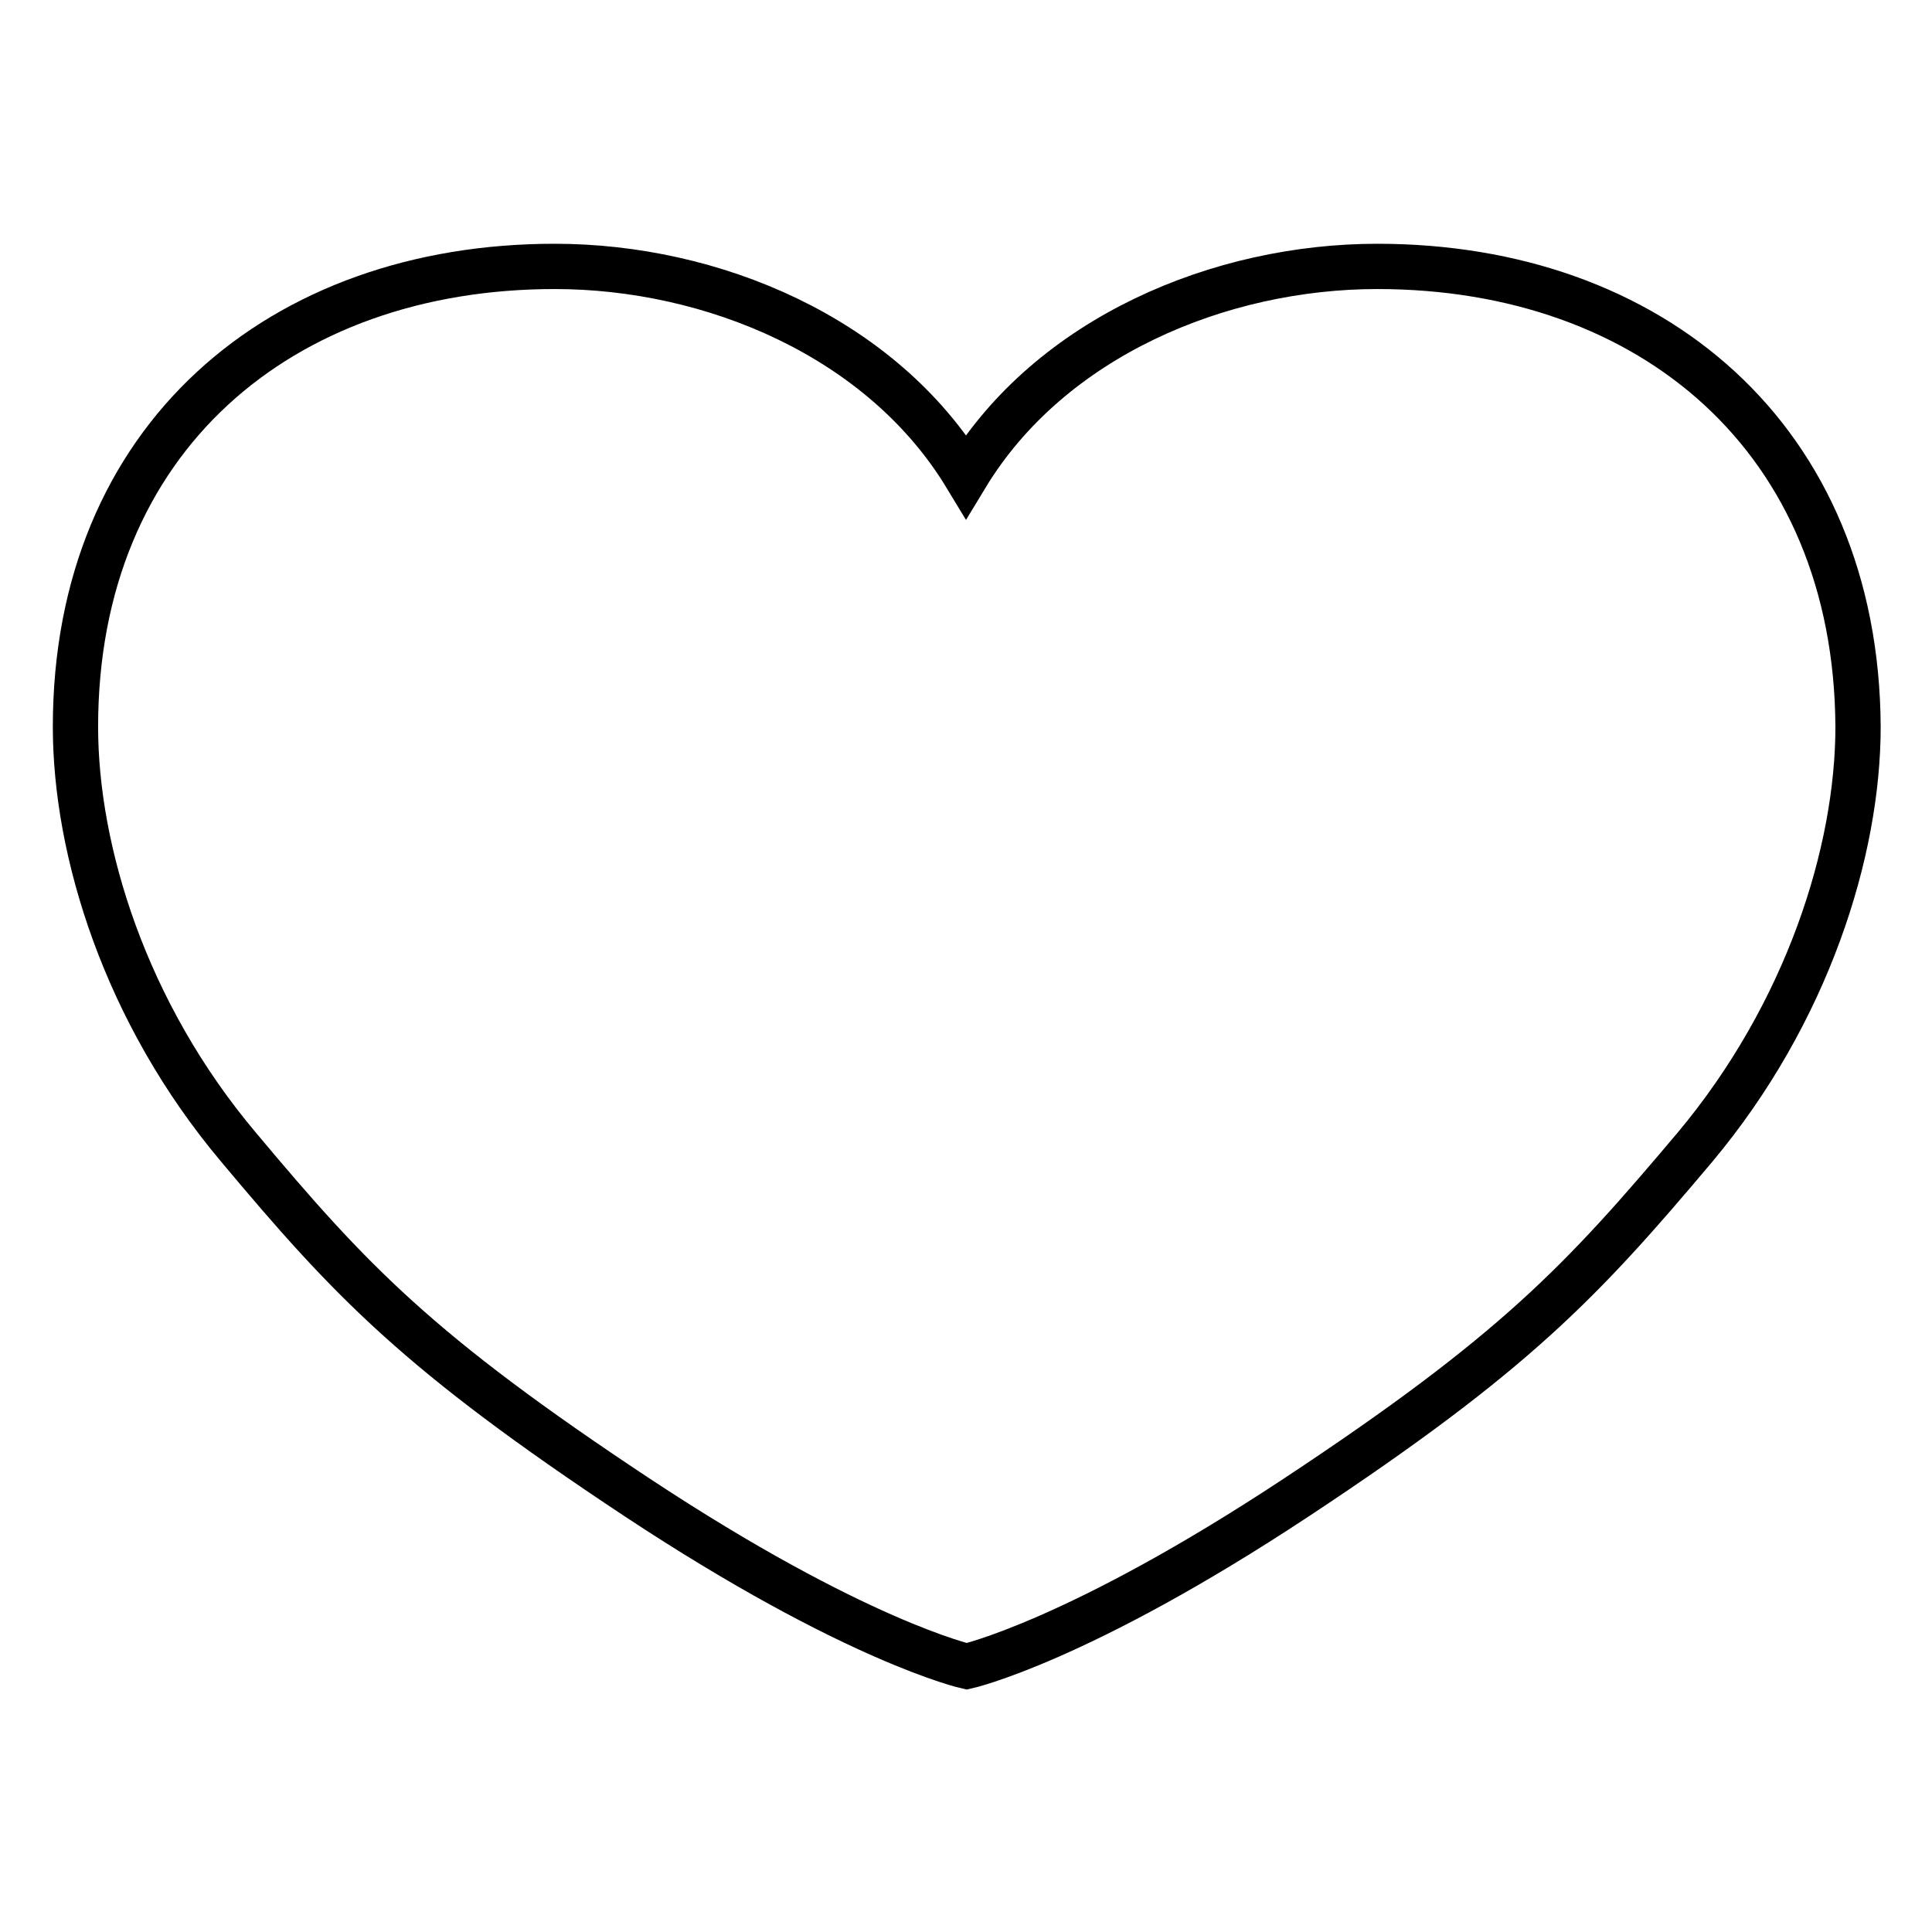
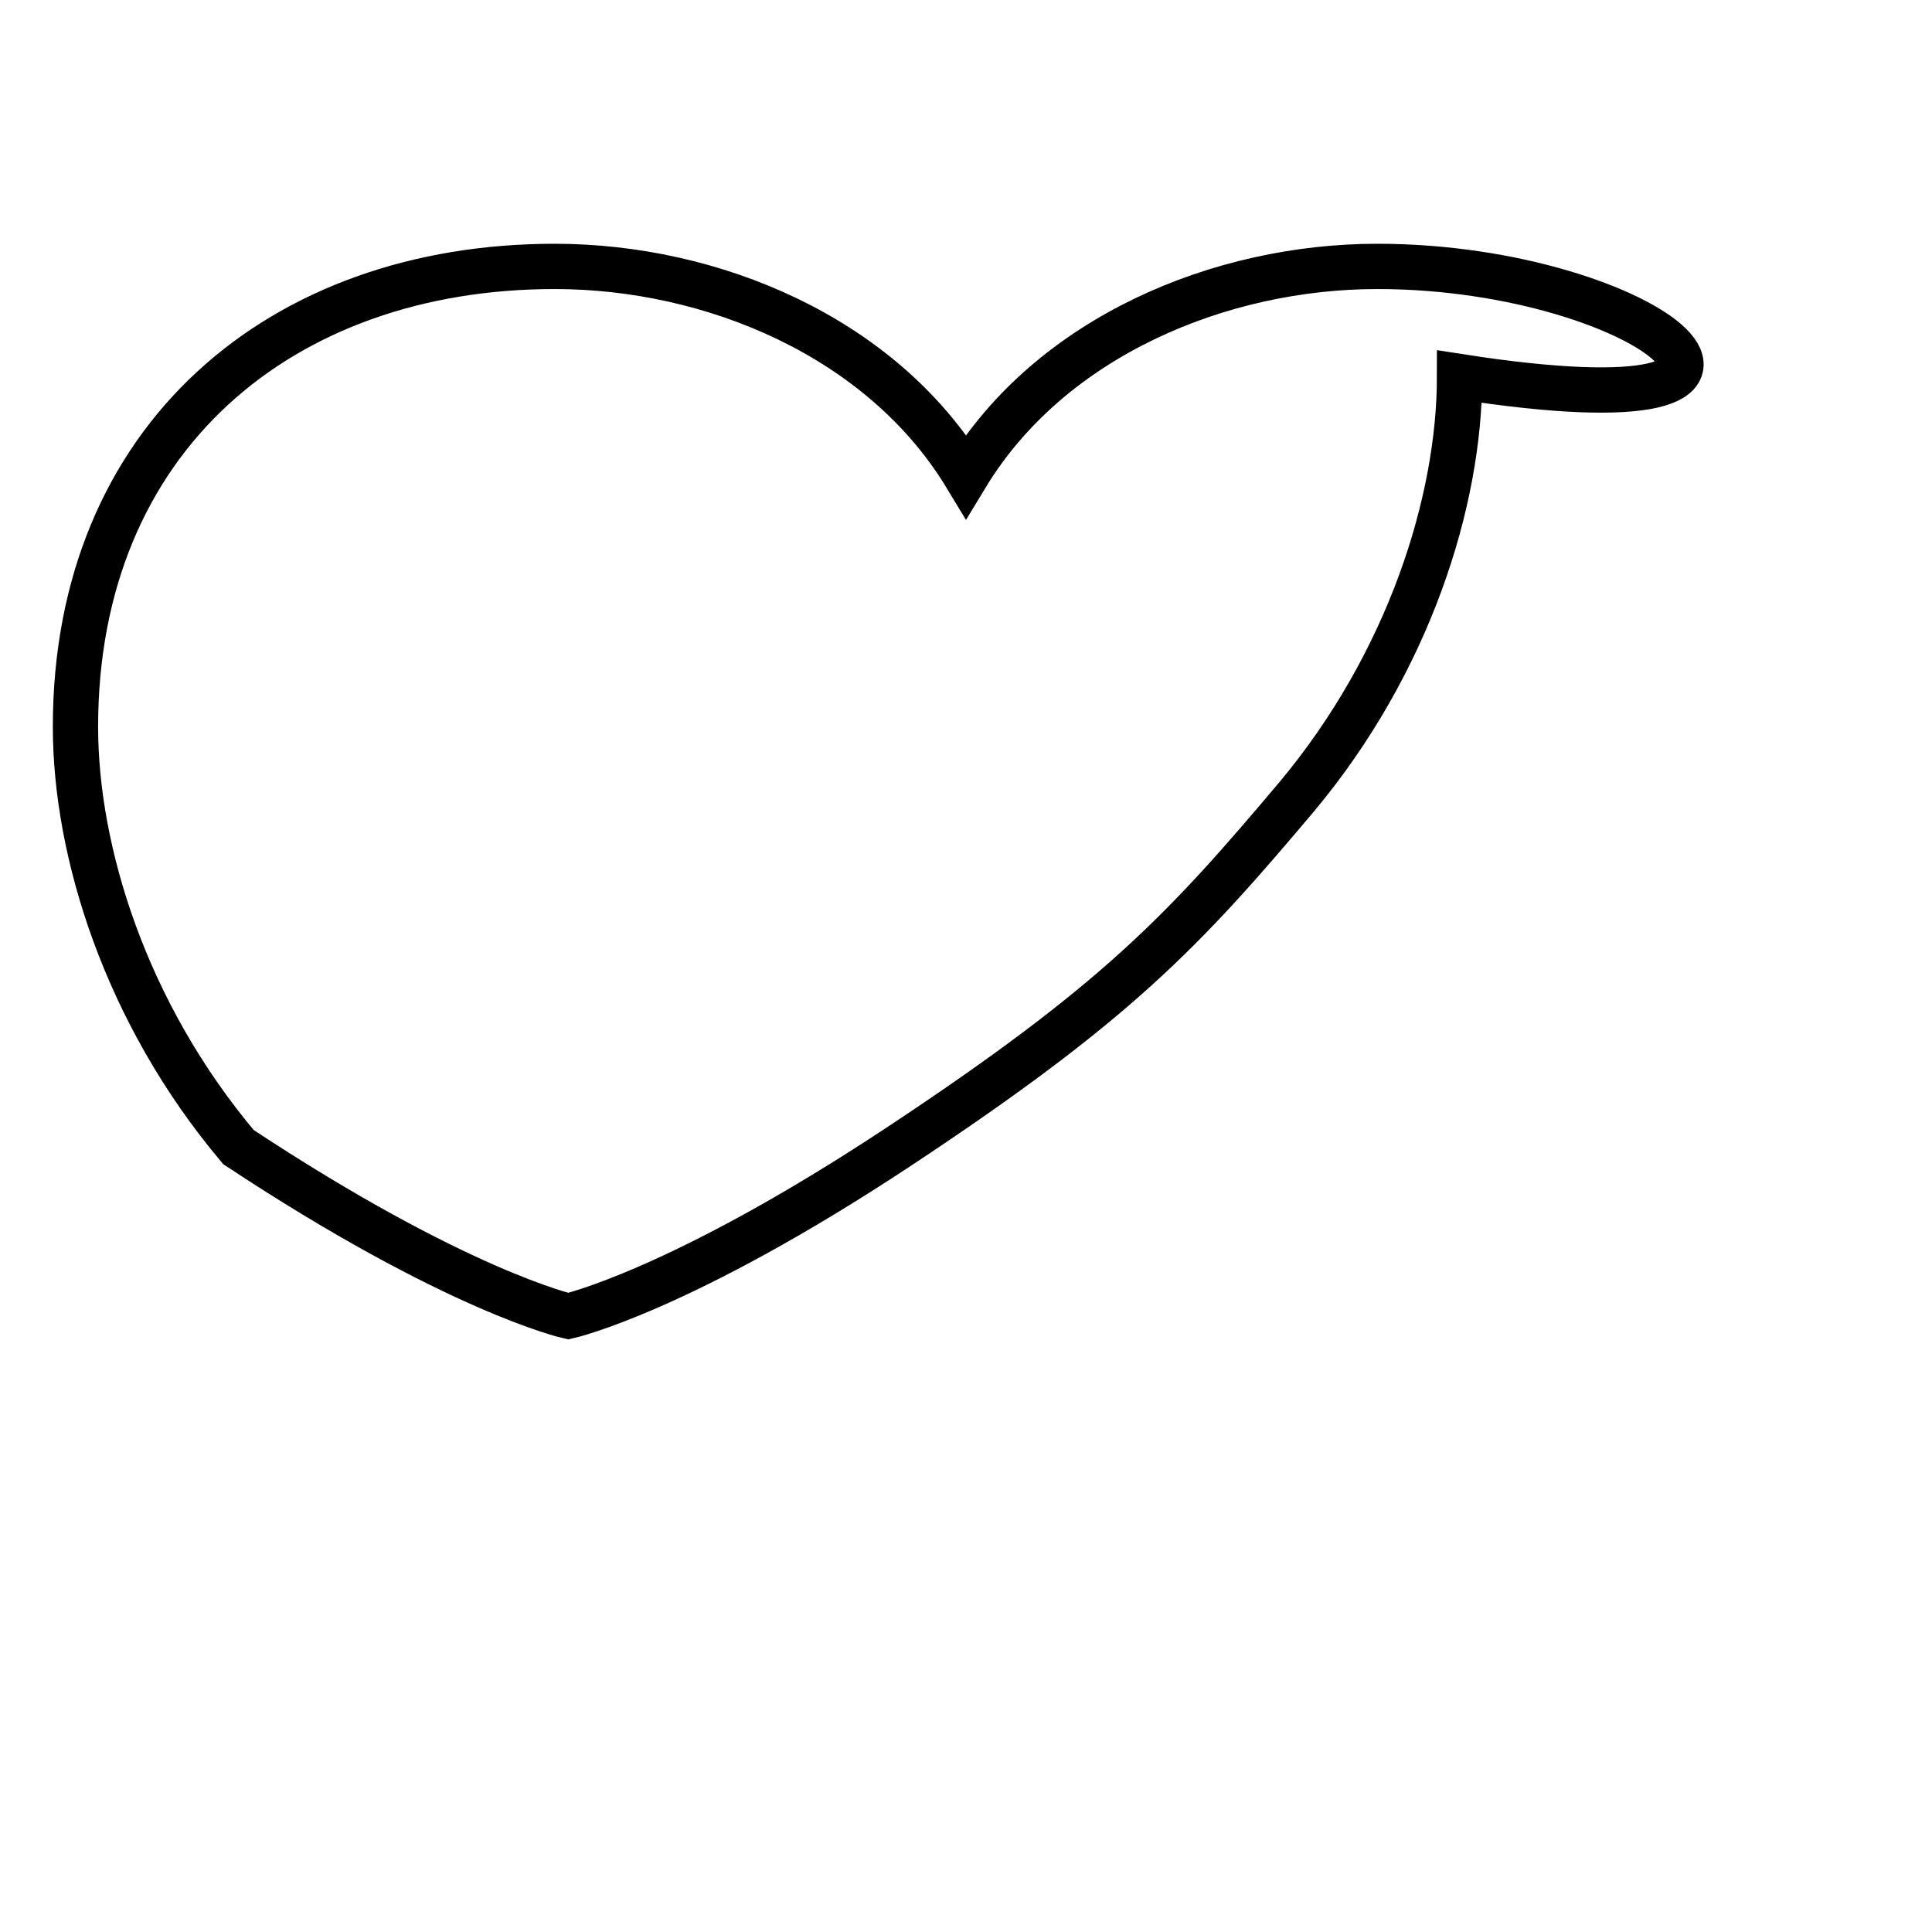
<svg xmlns="http://www.w3.org/2000/svg" version="1.1" x="0px" y="0px" viewBox="0 0 256 256" enable-background="new 0 0 256 256" xml:space="preserve">
  <g>
-     <path stroke-width="6" fill-opacity="0" stroke="#000000" d="M182.5,35.3c-20.8,0-43.3,9.3-54.5,27.8c-11.2-18.5-33.7-27.8-54.5-27.8c-36.3,0-63.5,22.8-63.5,61 c0,16.5,6.6,37.9,21.6,55.7c14.9,17.8,23.8,27.2,52.8,46.4c28.9,19.1,43.7,22.4,43.7,22.4s14.8-3.3,43.7-22.4 c28.9-19.1,37.8-28.6,52.8-46.4c14.9-17.8,21.6-39.2,21.6-55.7C246,58.1,218.8,35.3,182.5,35.3z" />
+     <path stroke-width="6" fill-opacity="0" stroke="#000000" d="M182.5,35.3c-20.8,0-43.3,9.3-54.5,27.8c-11.2-18.5-33.7-27.8-54.5-27.8c-36.3,0-63.5,22.8-63.5,61 c0,16.5,6.6,37.9,21.6,55.7c28.9,19.1,43.7,22.4,43.7,22.4s14.8-3.3,43.7-22.4 c28.9-19.1,37.8-28.6,52.8-46.4c14.9-17.8,21.6-39.2,21.6-55.7C246,58.1,218.8,35.3,182.5,35.3z" />
  </g>
</svg>